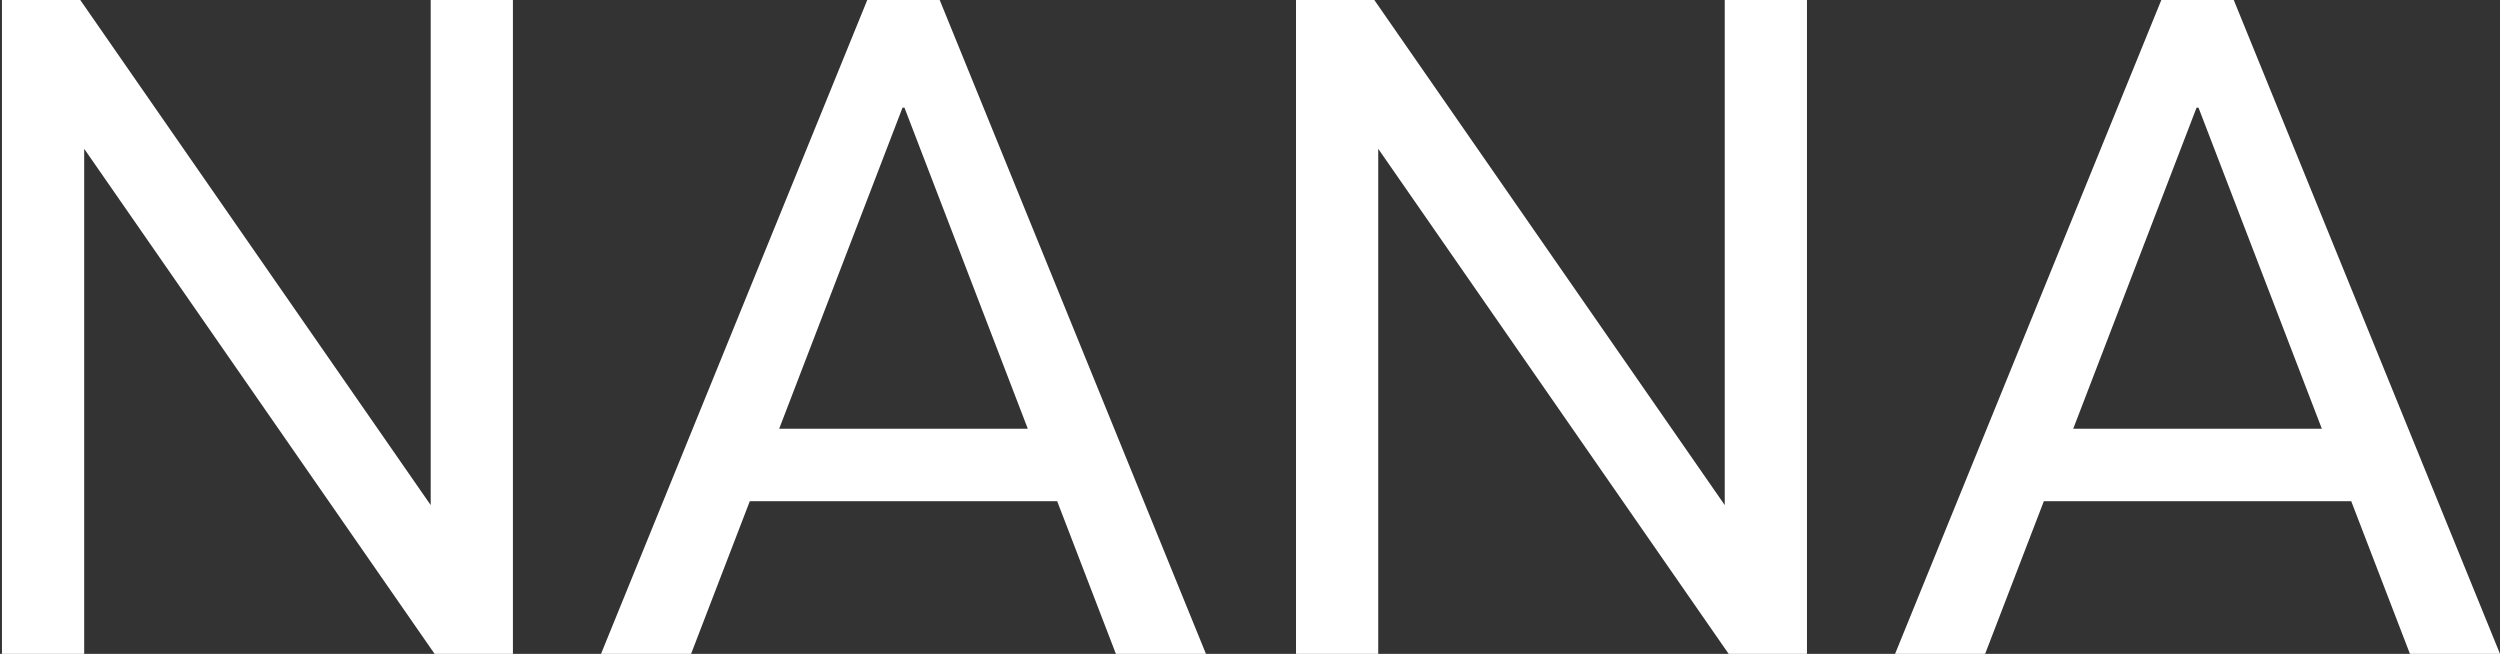
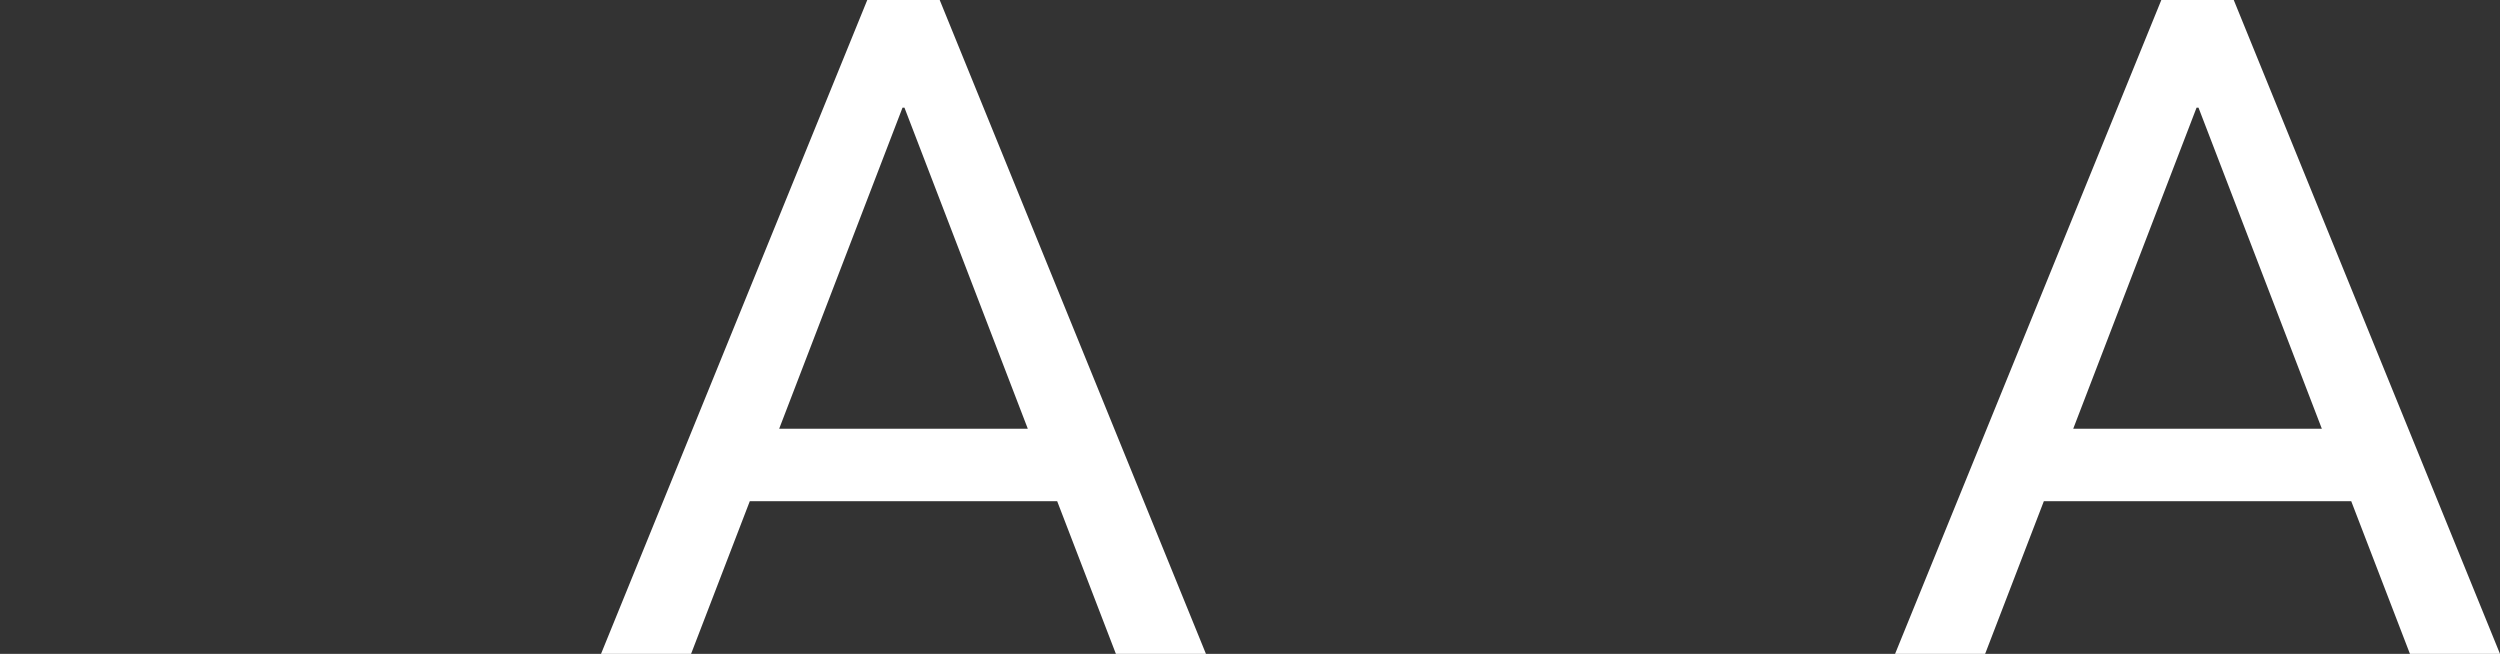
<svg xmlns="http://www.w3.org/2000/svg" id="_レイヤー_2" viewBox="0 0 12.77 3.34">
  <rect x="0" y="0" width="12.77" height="3.34" fill="#333333" stroke="none" />
  <defs>
    <style>.cls-1{fill:#fff;}</style>
  </defs>
  <g id="_記事">
-     <path class="cls-1" d="M2.2,0h.42v3.34h-.4L.43.76h0v2.58h-.42V0h.4l1.79,2.58h0V0Z" />
    <path class="cls-1" d="M5.39,2.56h-1.56l-.3.78h-.46l1.36-3.34h.37l1.36,3.34h-.46l-.3-.78ZM4.61.55l-.63,1.64h1.27l-.63-1.64Z" />
-     <path class="cls-1" d="M8.81,0h.42v3.34h-.4l-1.79-2.58h0v2.58h-.42V0h.4l1.79,2.58h0V0Z" />
    <path class="cls-1" d="M12,2.56h-1.56l-.3.78h-.46l1.36-3.34h.37l1.36,3.34h-.46l-.3-.78ZM11.22.55l-.63,1.64h1.27l-.63-1.64Z" />
  </g>
</svg>